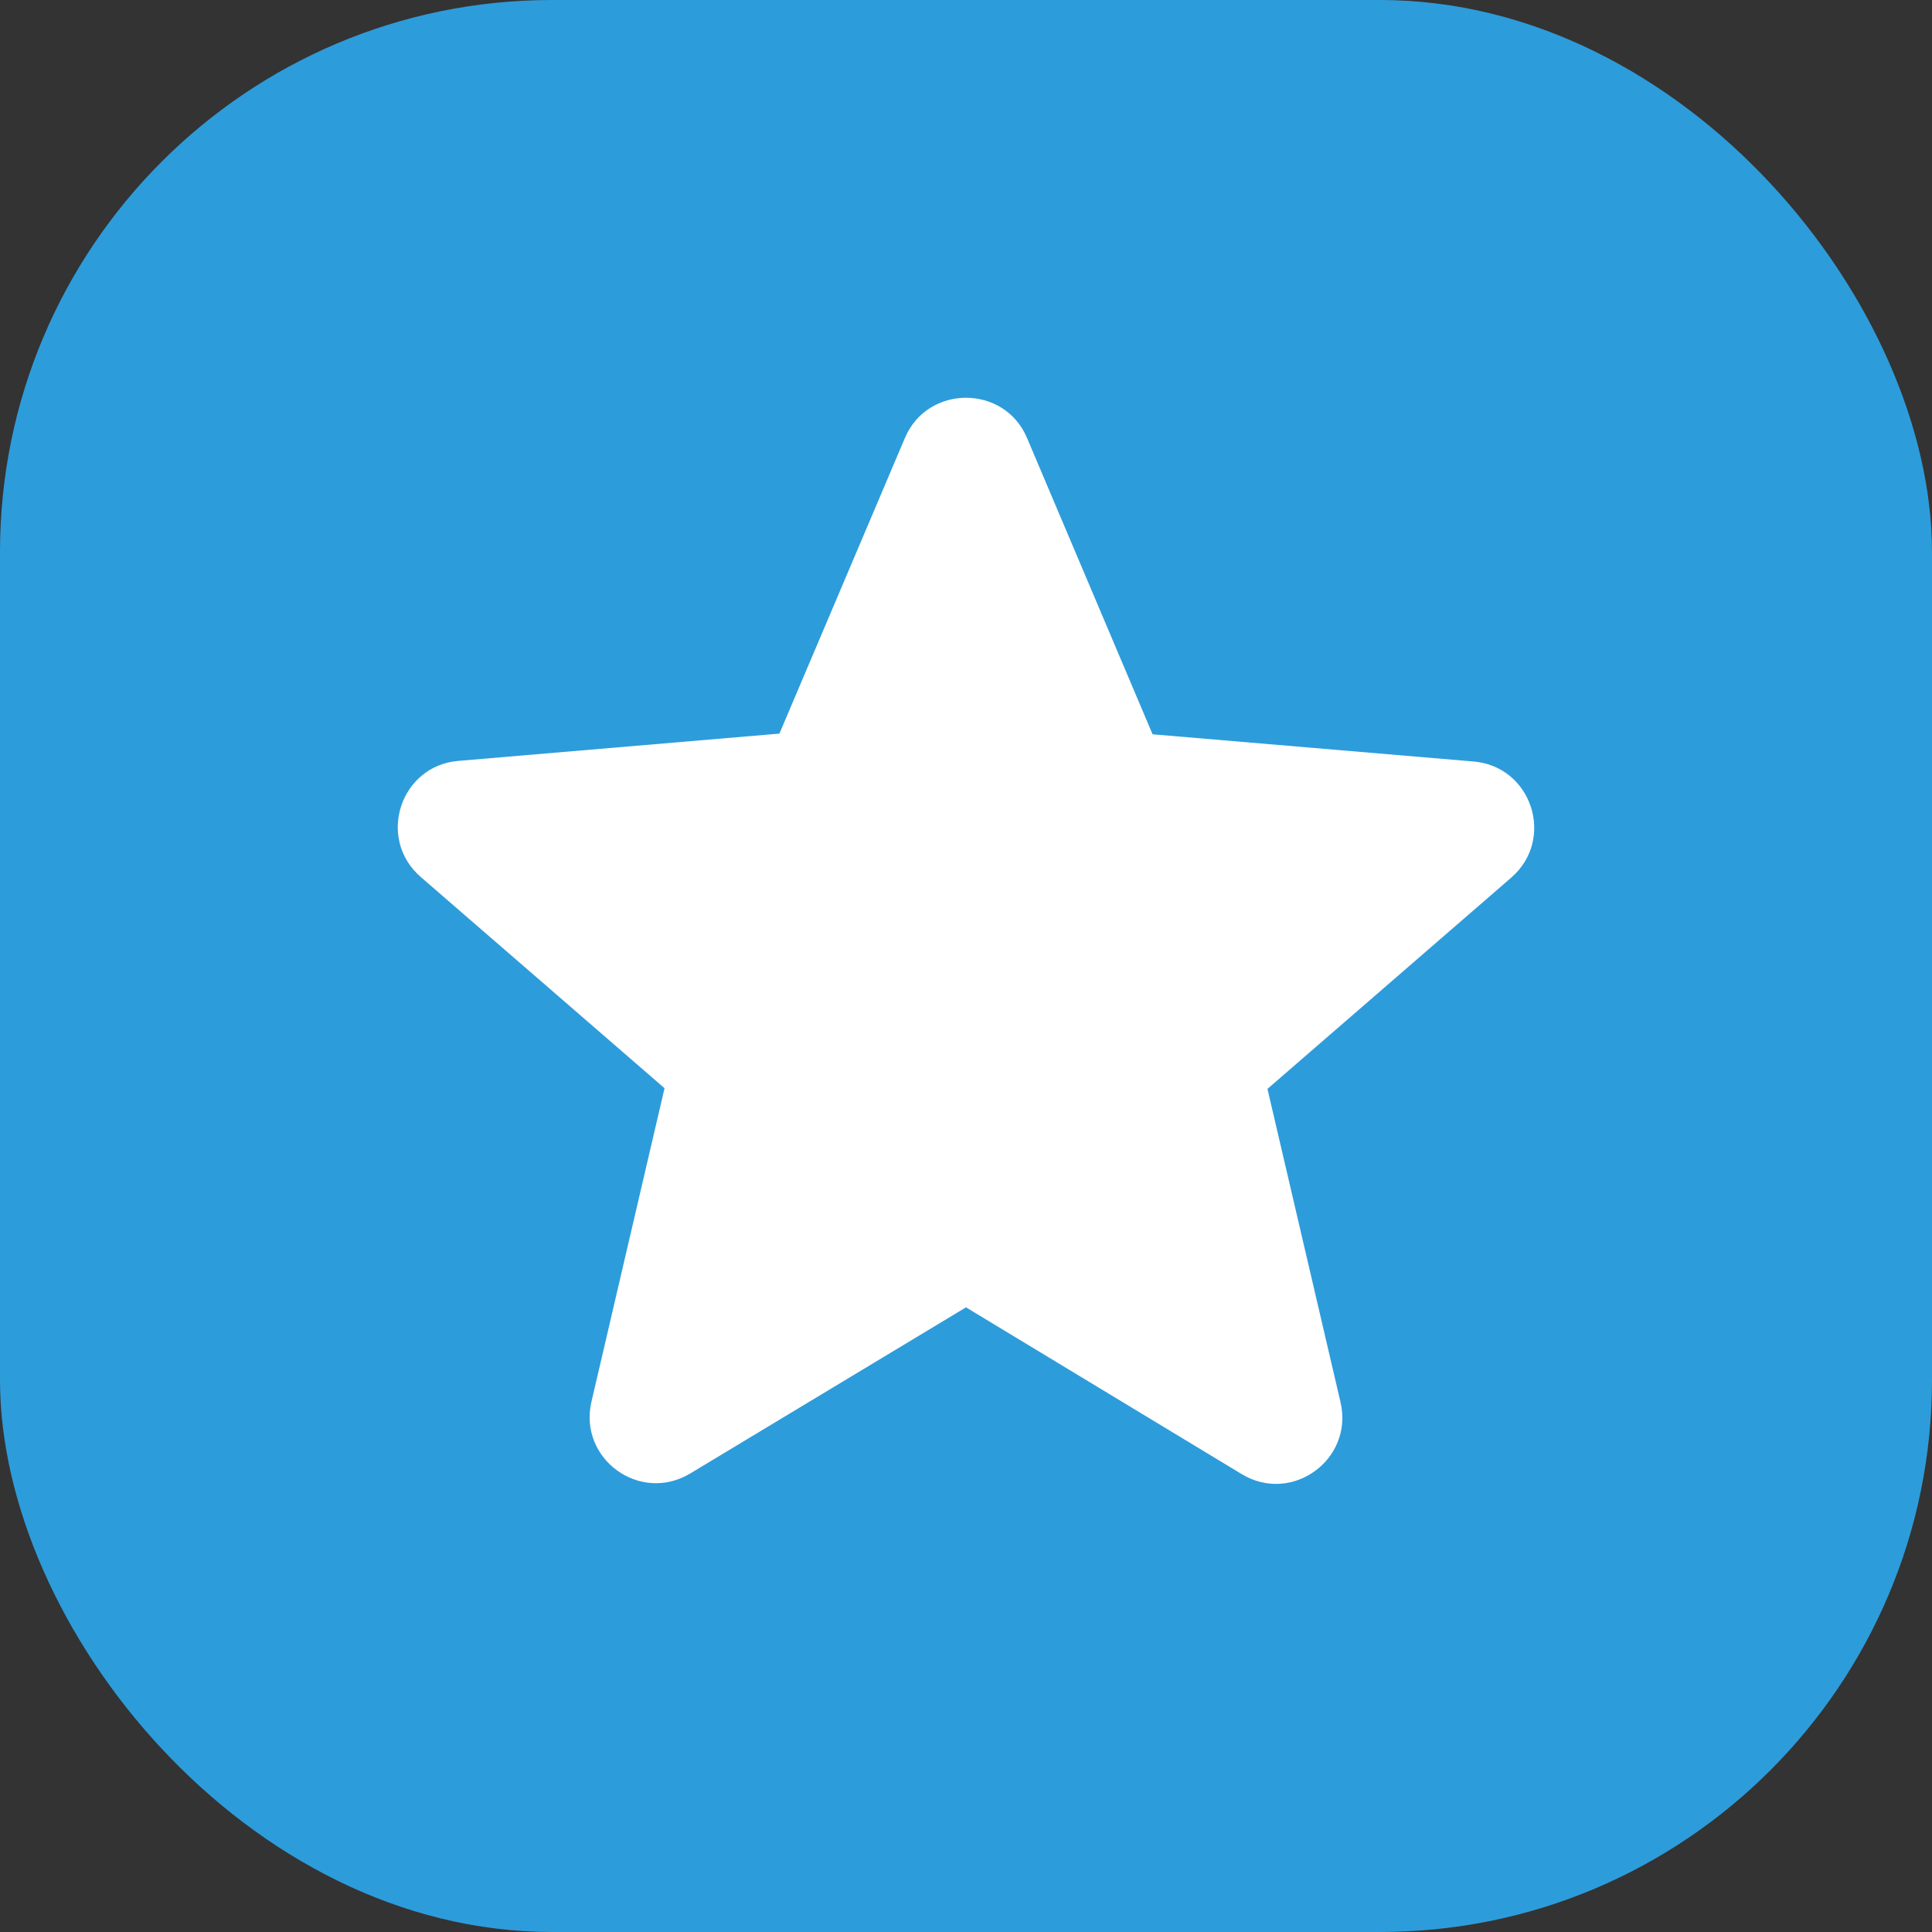
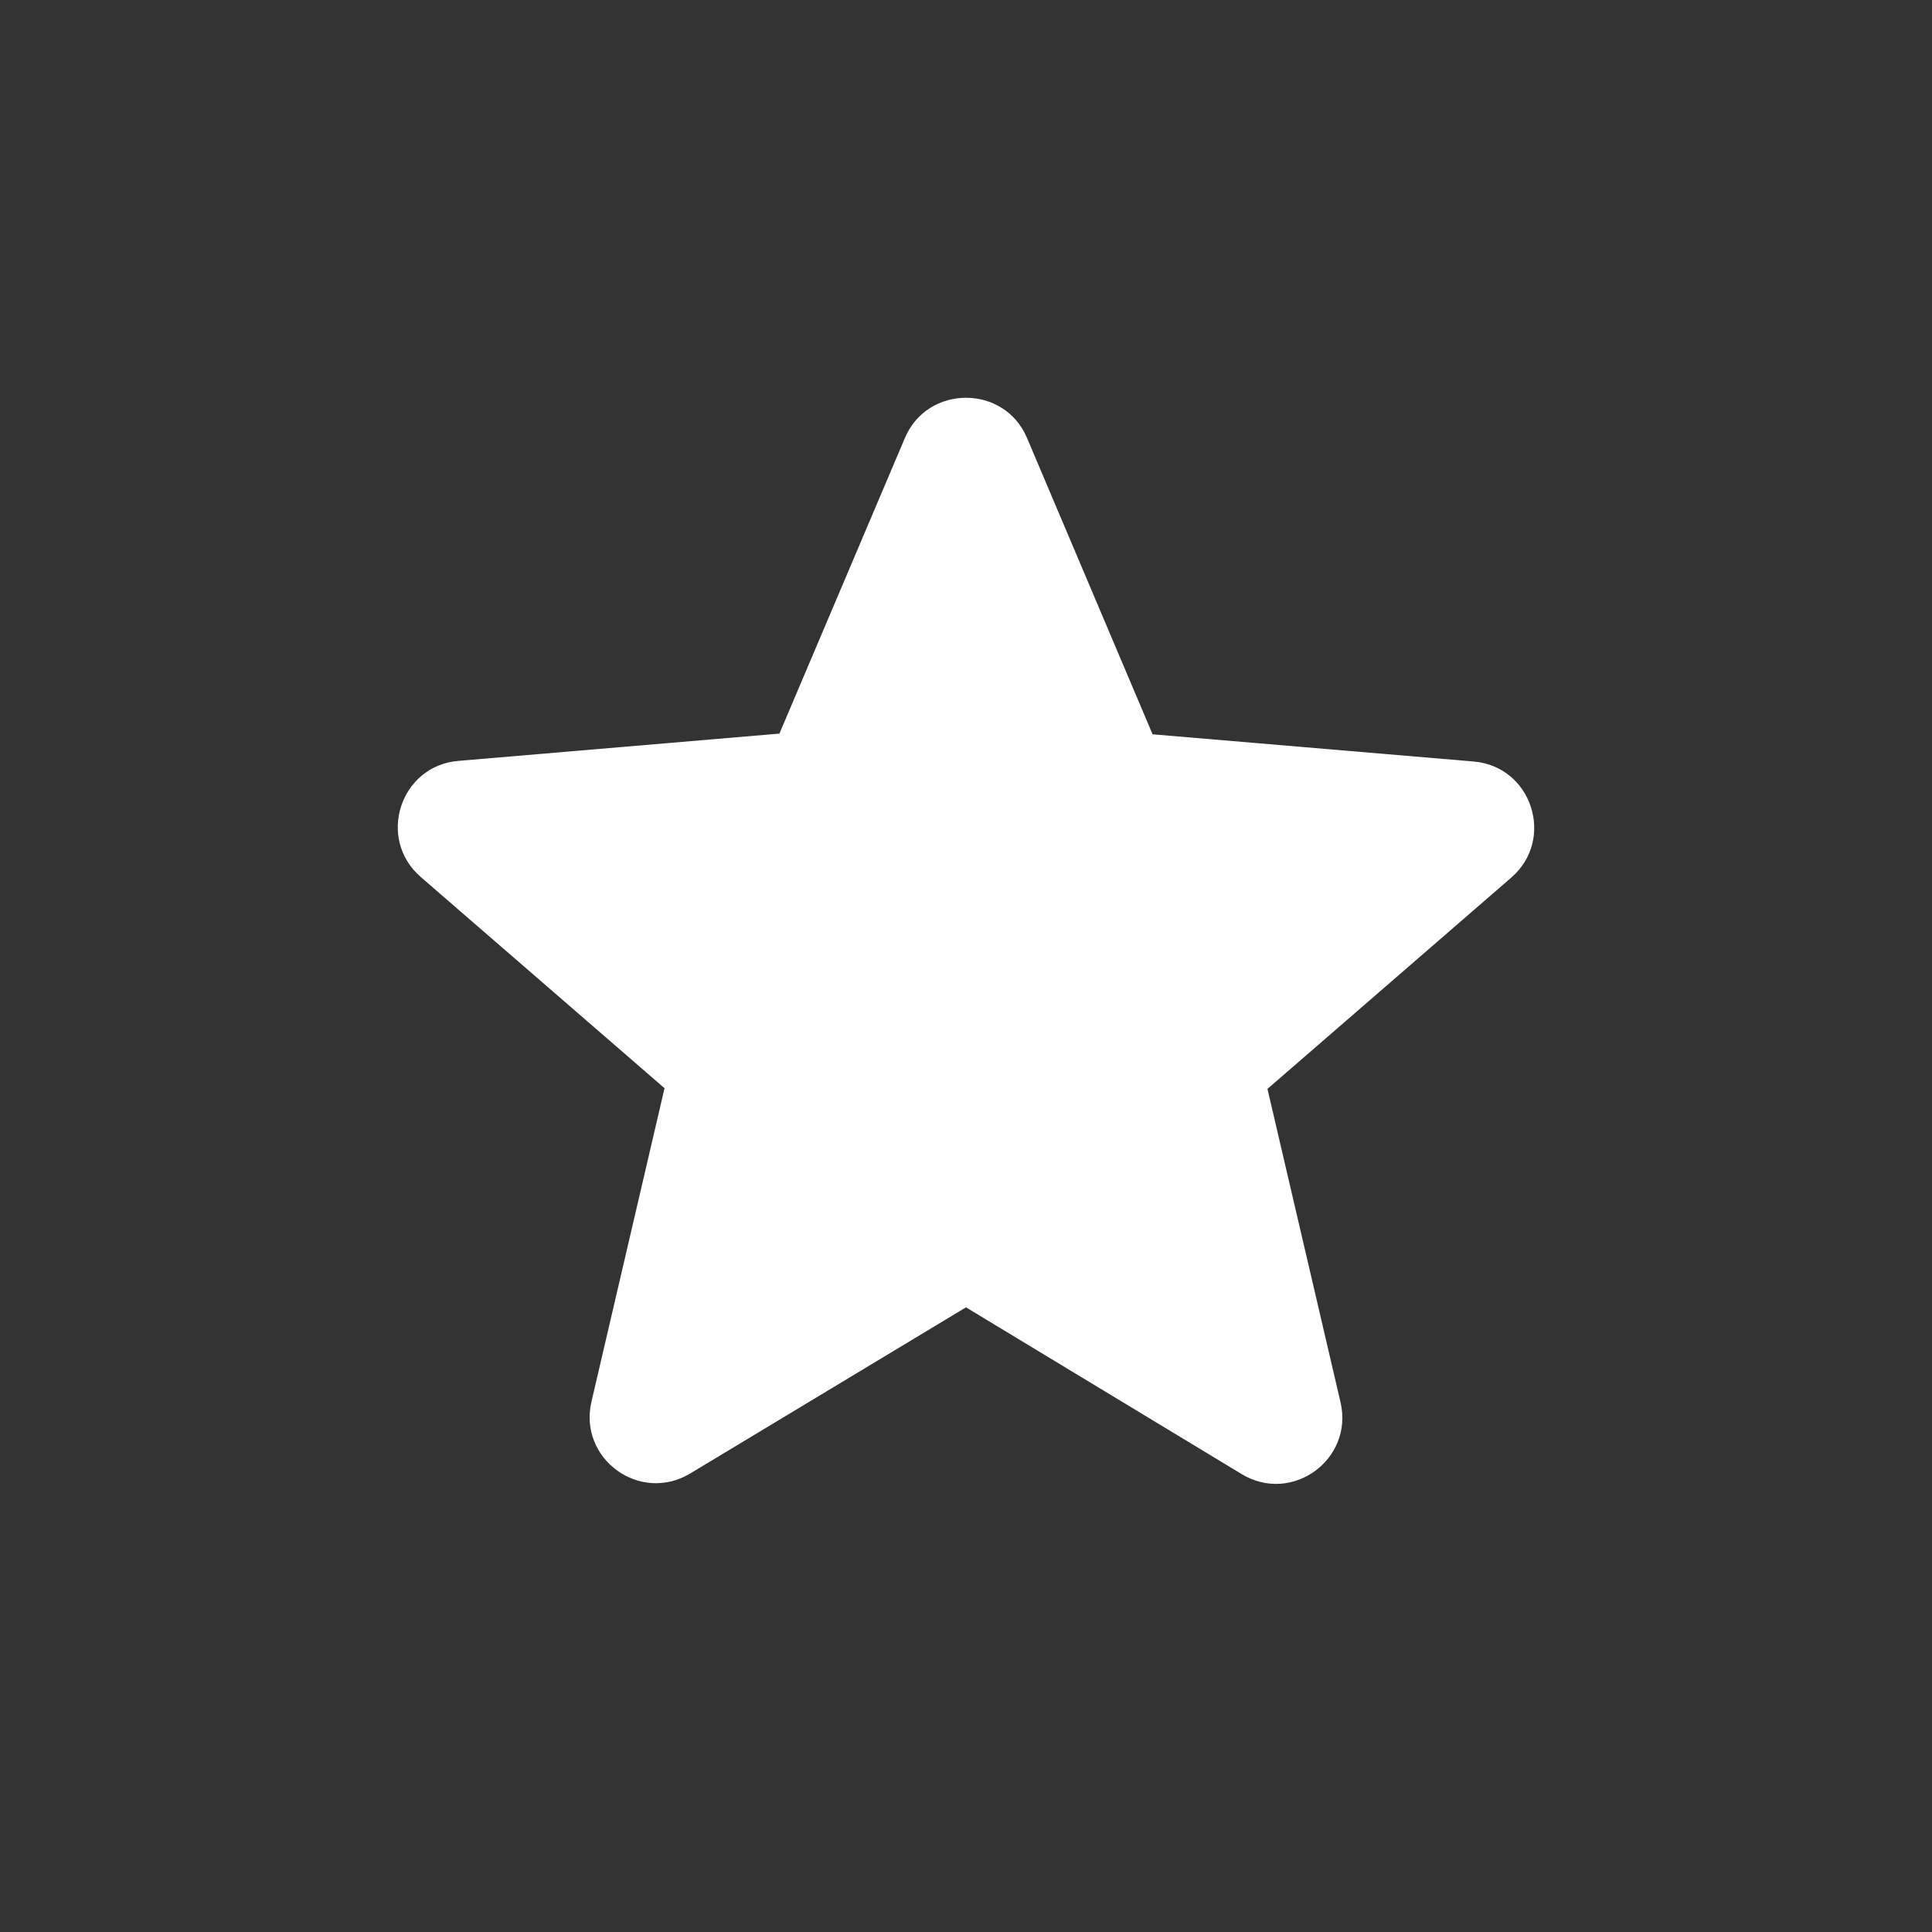
<svg xmlns="http://www.w3.org/2000/svg" width="28" height="28" viewBox="0 0 28 28" fill="none">
  <rect x="0" y="0" width="28" height="28" fill="#333333" stroke="none" />
-   <rect width="28" height="28" rx="8" fill="#2D9CDB" />
  <path d="M14 18.947L17.994 21.363C18.725 21.806 19.62 21.151 19.428 20.323L18.369 15.781L21.901 12.72C22.546 12.162 22.2 11.104 21.353 11.036L16.704 10.642L14.885 6.349C14.558 5.57 13.442 5.57 13.114 6.349L11.296 10.632L6.647 11.027C5.8 11.094 5.454 12.153 6.099 12.711L9.631 15.771L8.572 20.314C8.379 21.142 9.275 21.796 10.006 21.353L14 18.947Z" fill="white" />
</svg>